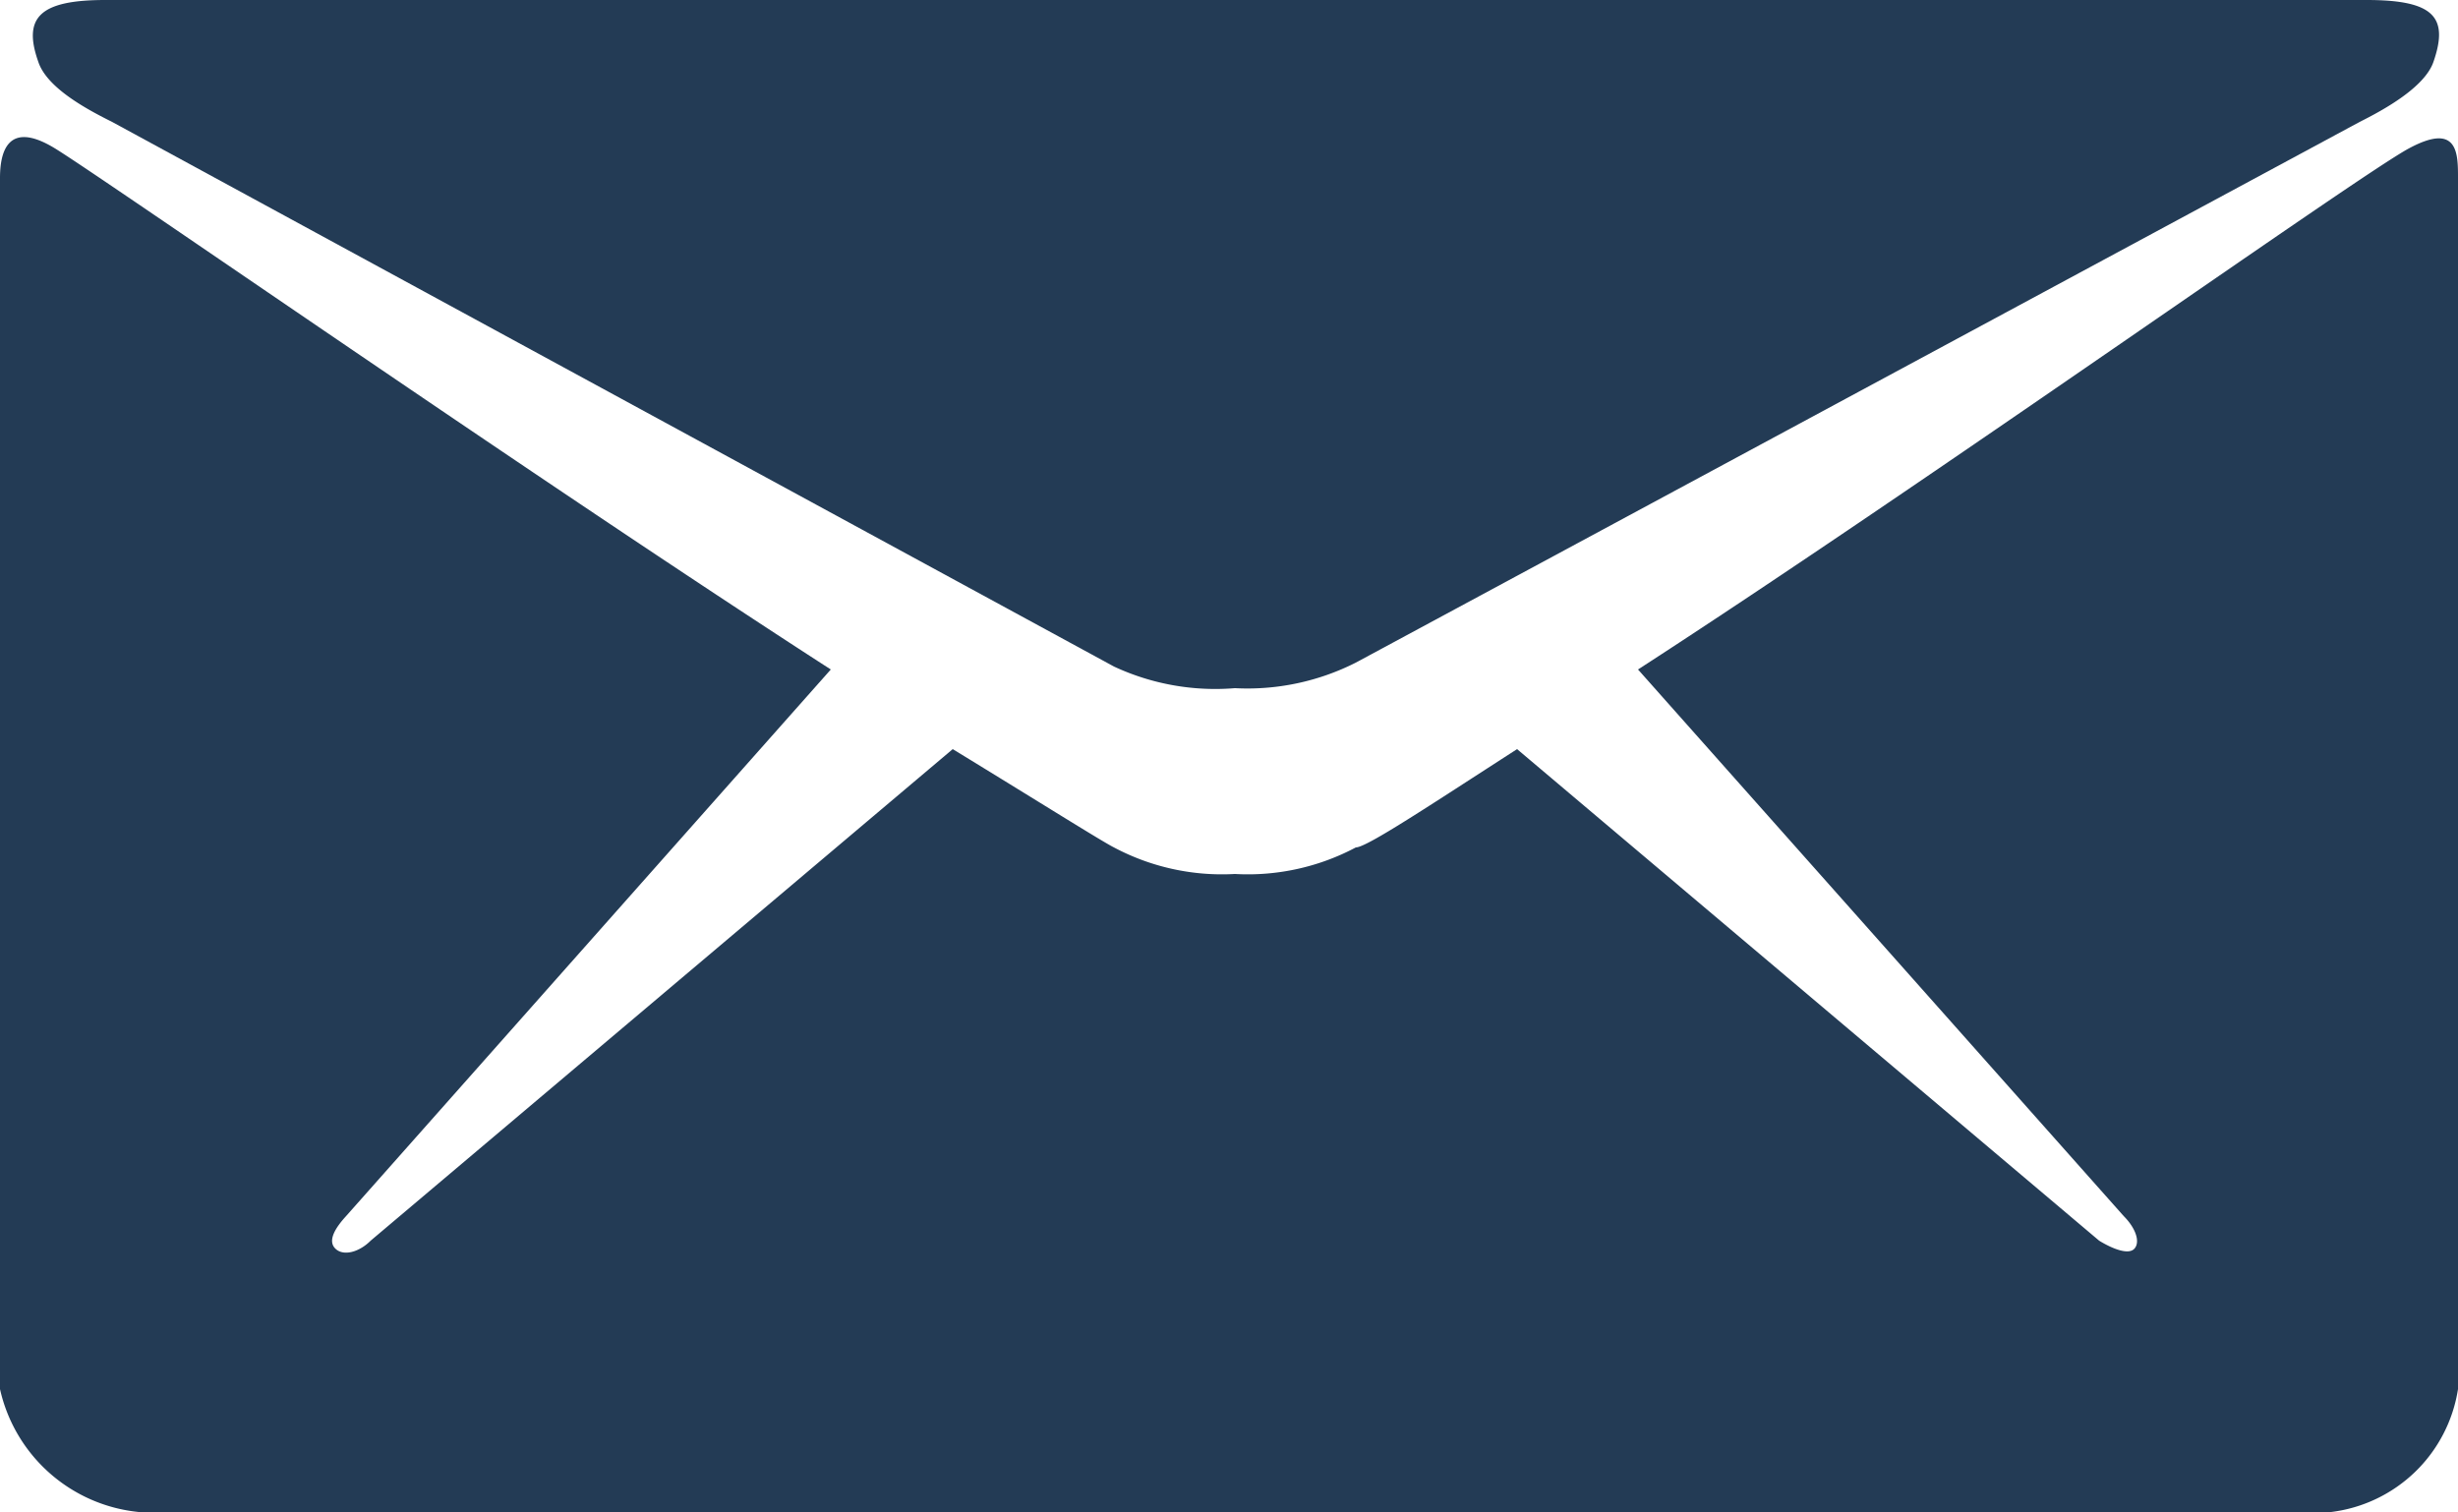
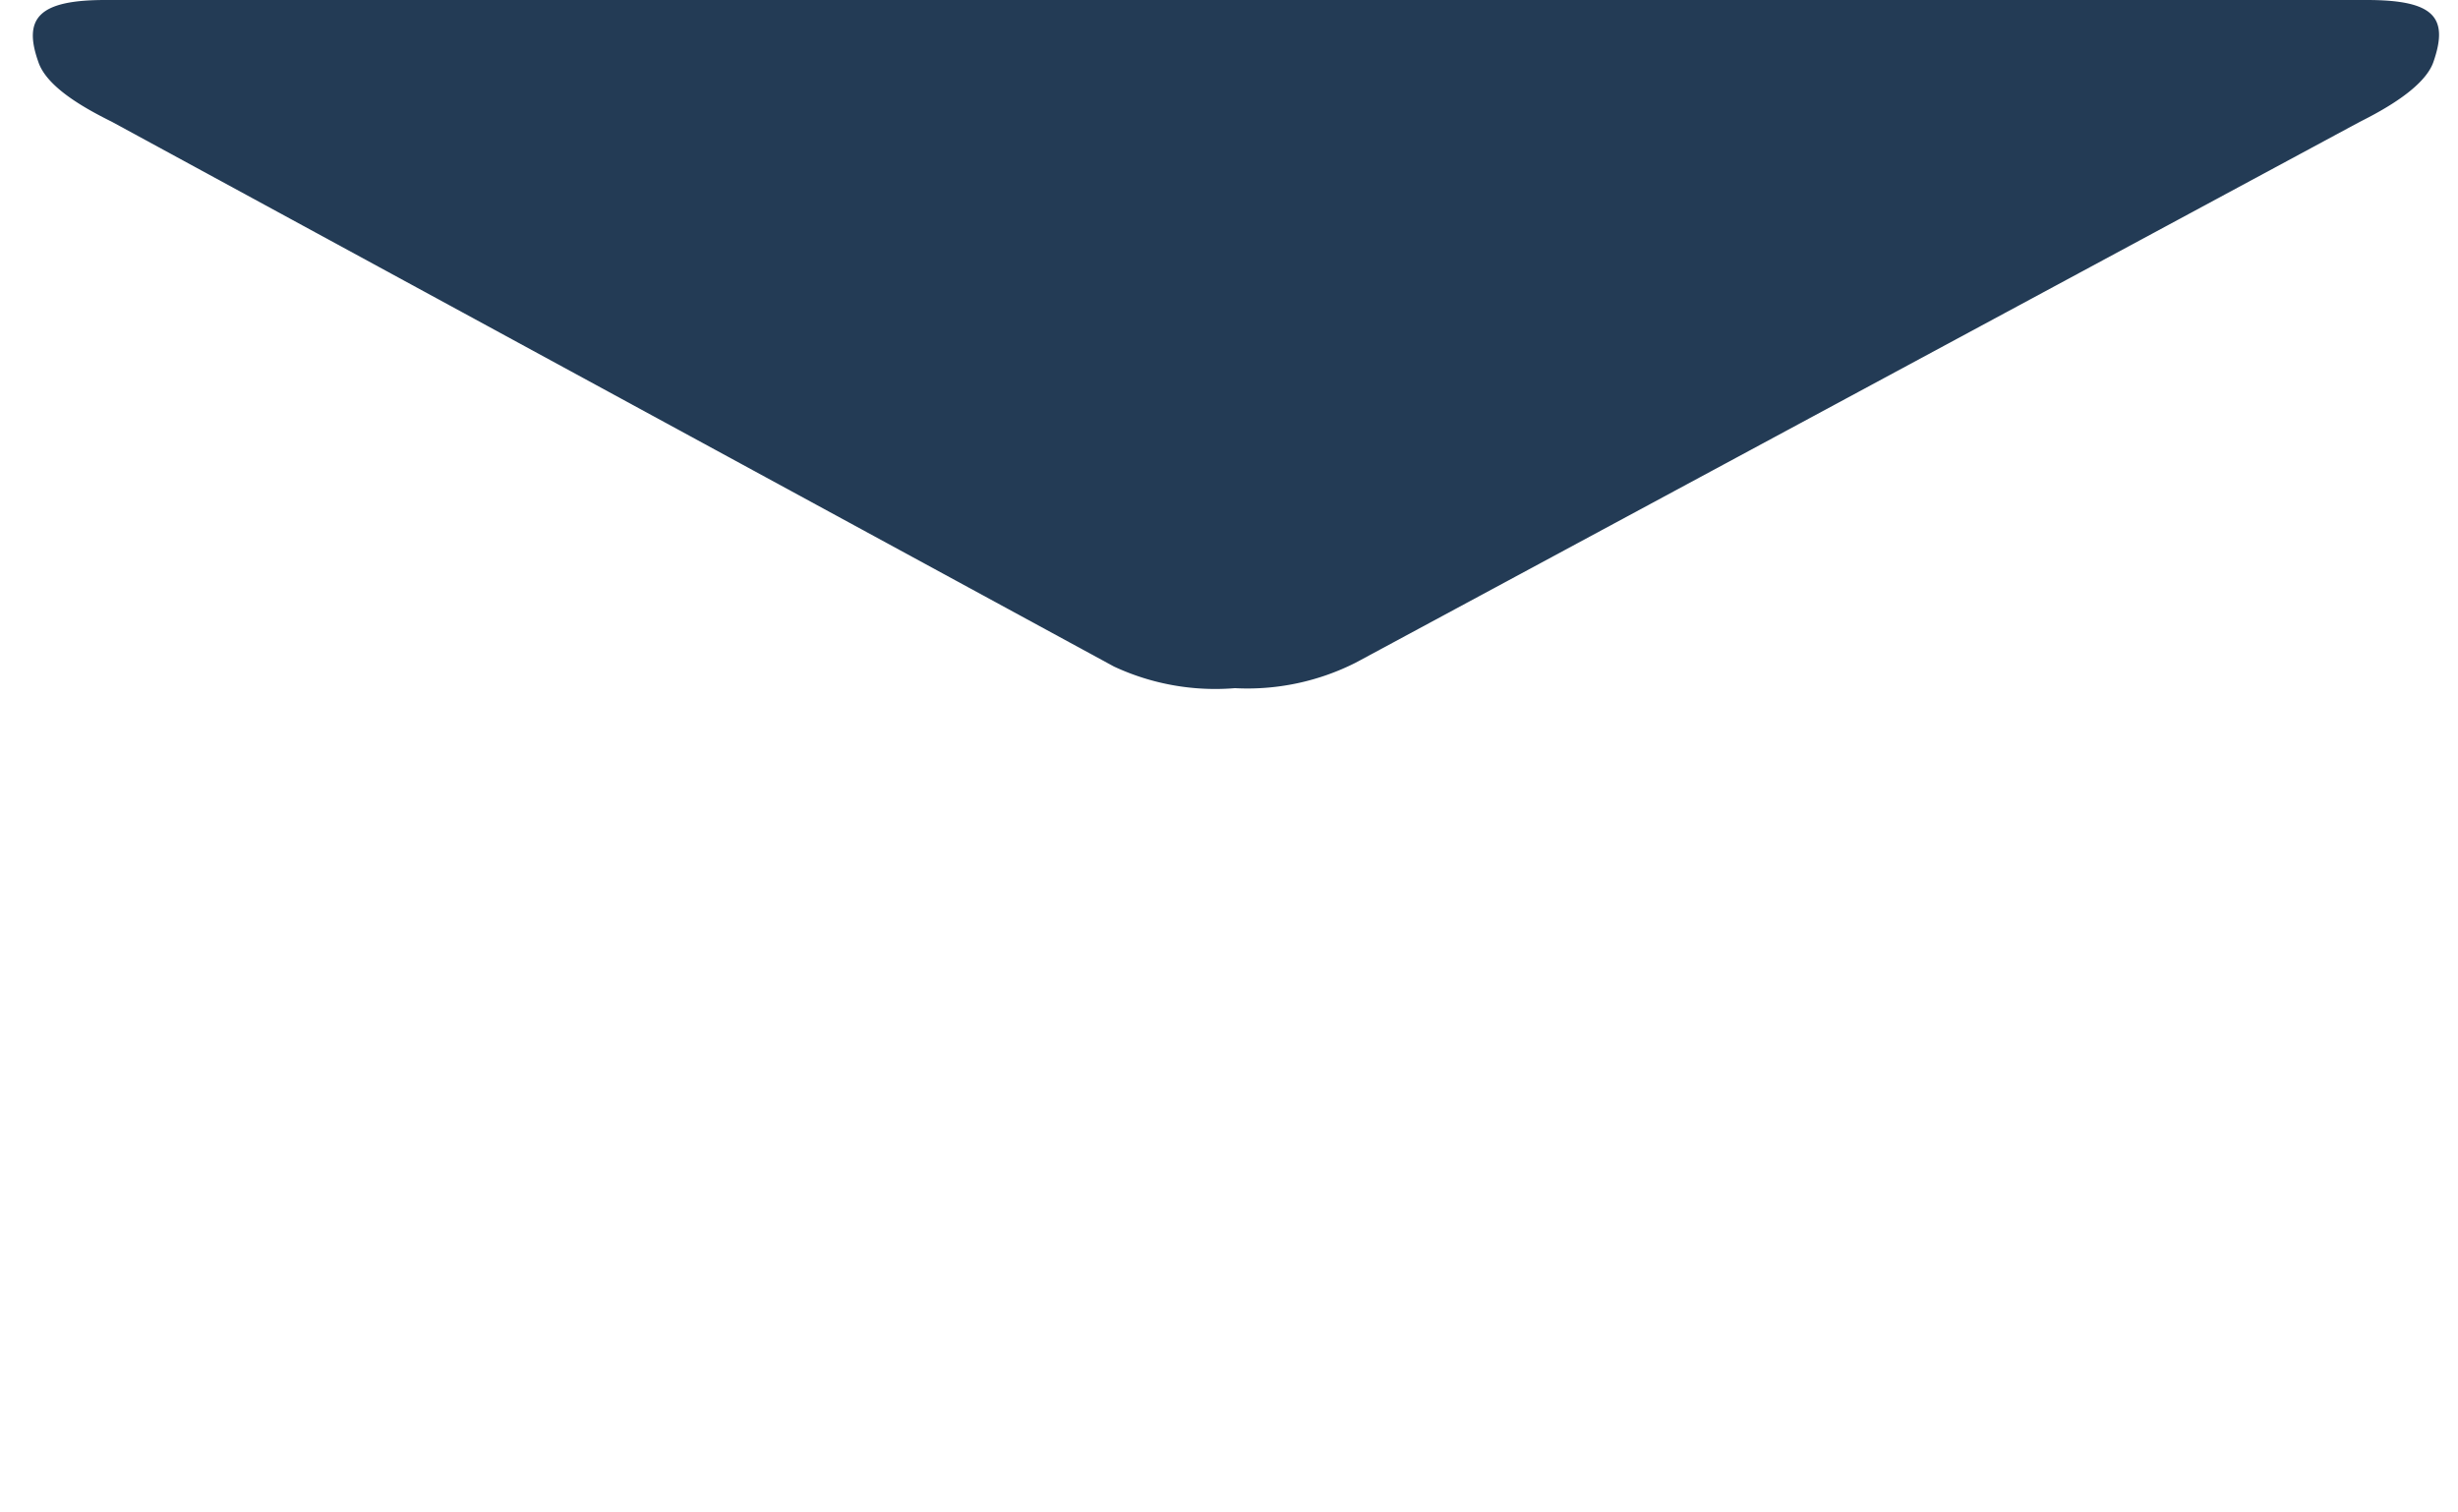
<svg xmlns="http://www.w3.org/2000/svg" viewBox="0 0 25 15.38">
  <defs>
    <style>.cls-1{fill:#233b55;}</style>
  </defs>
  <title>icon_email</title>
  <g id="Layer_2" data-name="Layer 2">
    <g id="Layer_3" data-name="Layer 3">
      <path class="cls-1" d="M1.14,1.24,11.33,6.78A2.44,2.44,0,0,0,12.56,7a2.44,2.44,0,0,0,1.23-.26L24,1.24c.24-.12.66-.35.75-.61.16-.46,0-.63-.68-.63h-23C.4,0,.23.18.39.63.48.9.9,1.12,1.14,1.24Z" />
-       <path class="cls-1" d="M24.5,1.51c-.49.26-4.92,3.41-7.84,5.3l4.94,5.56c.12.12.17.26.11.33s-.23,0-.36-.08l-5.92-5c-.9.58-1.53,1-1.64,1a2.34,2.34,0,0,1-1.23.27,2.34,2.34,0,0,1-1.23-.27c-.12-.06-.74-.45-1.64-1l-5.92,5c-.12.12-.28.16-.36.08s0-.21.11-.33L8.45,6.81c-2.93-1.89-7.4-5-7.89-5.3S0,1.56,0,1.81V14.13a1.61,1.61,0,0,0,1.41,1.25h22.3A1.49,1.49,0,0,0,25,14.13V1.81C25,1.56,25,1.24,24.5,1.51Z" />
    </g>
  </g>
</svg>